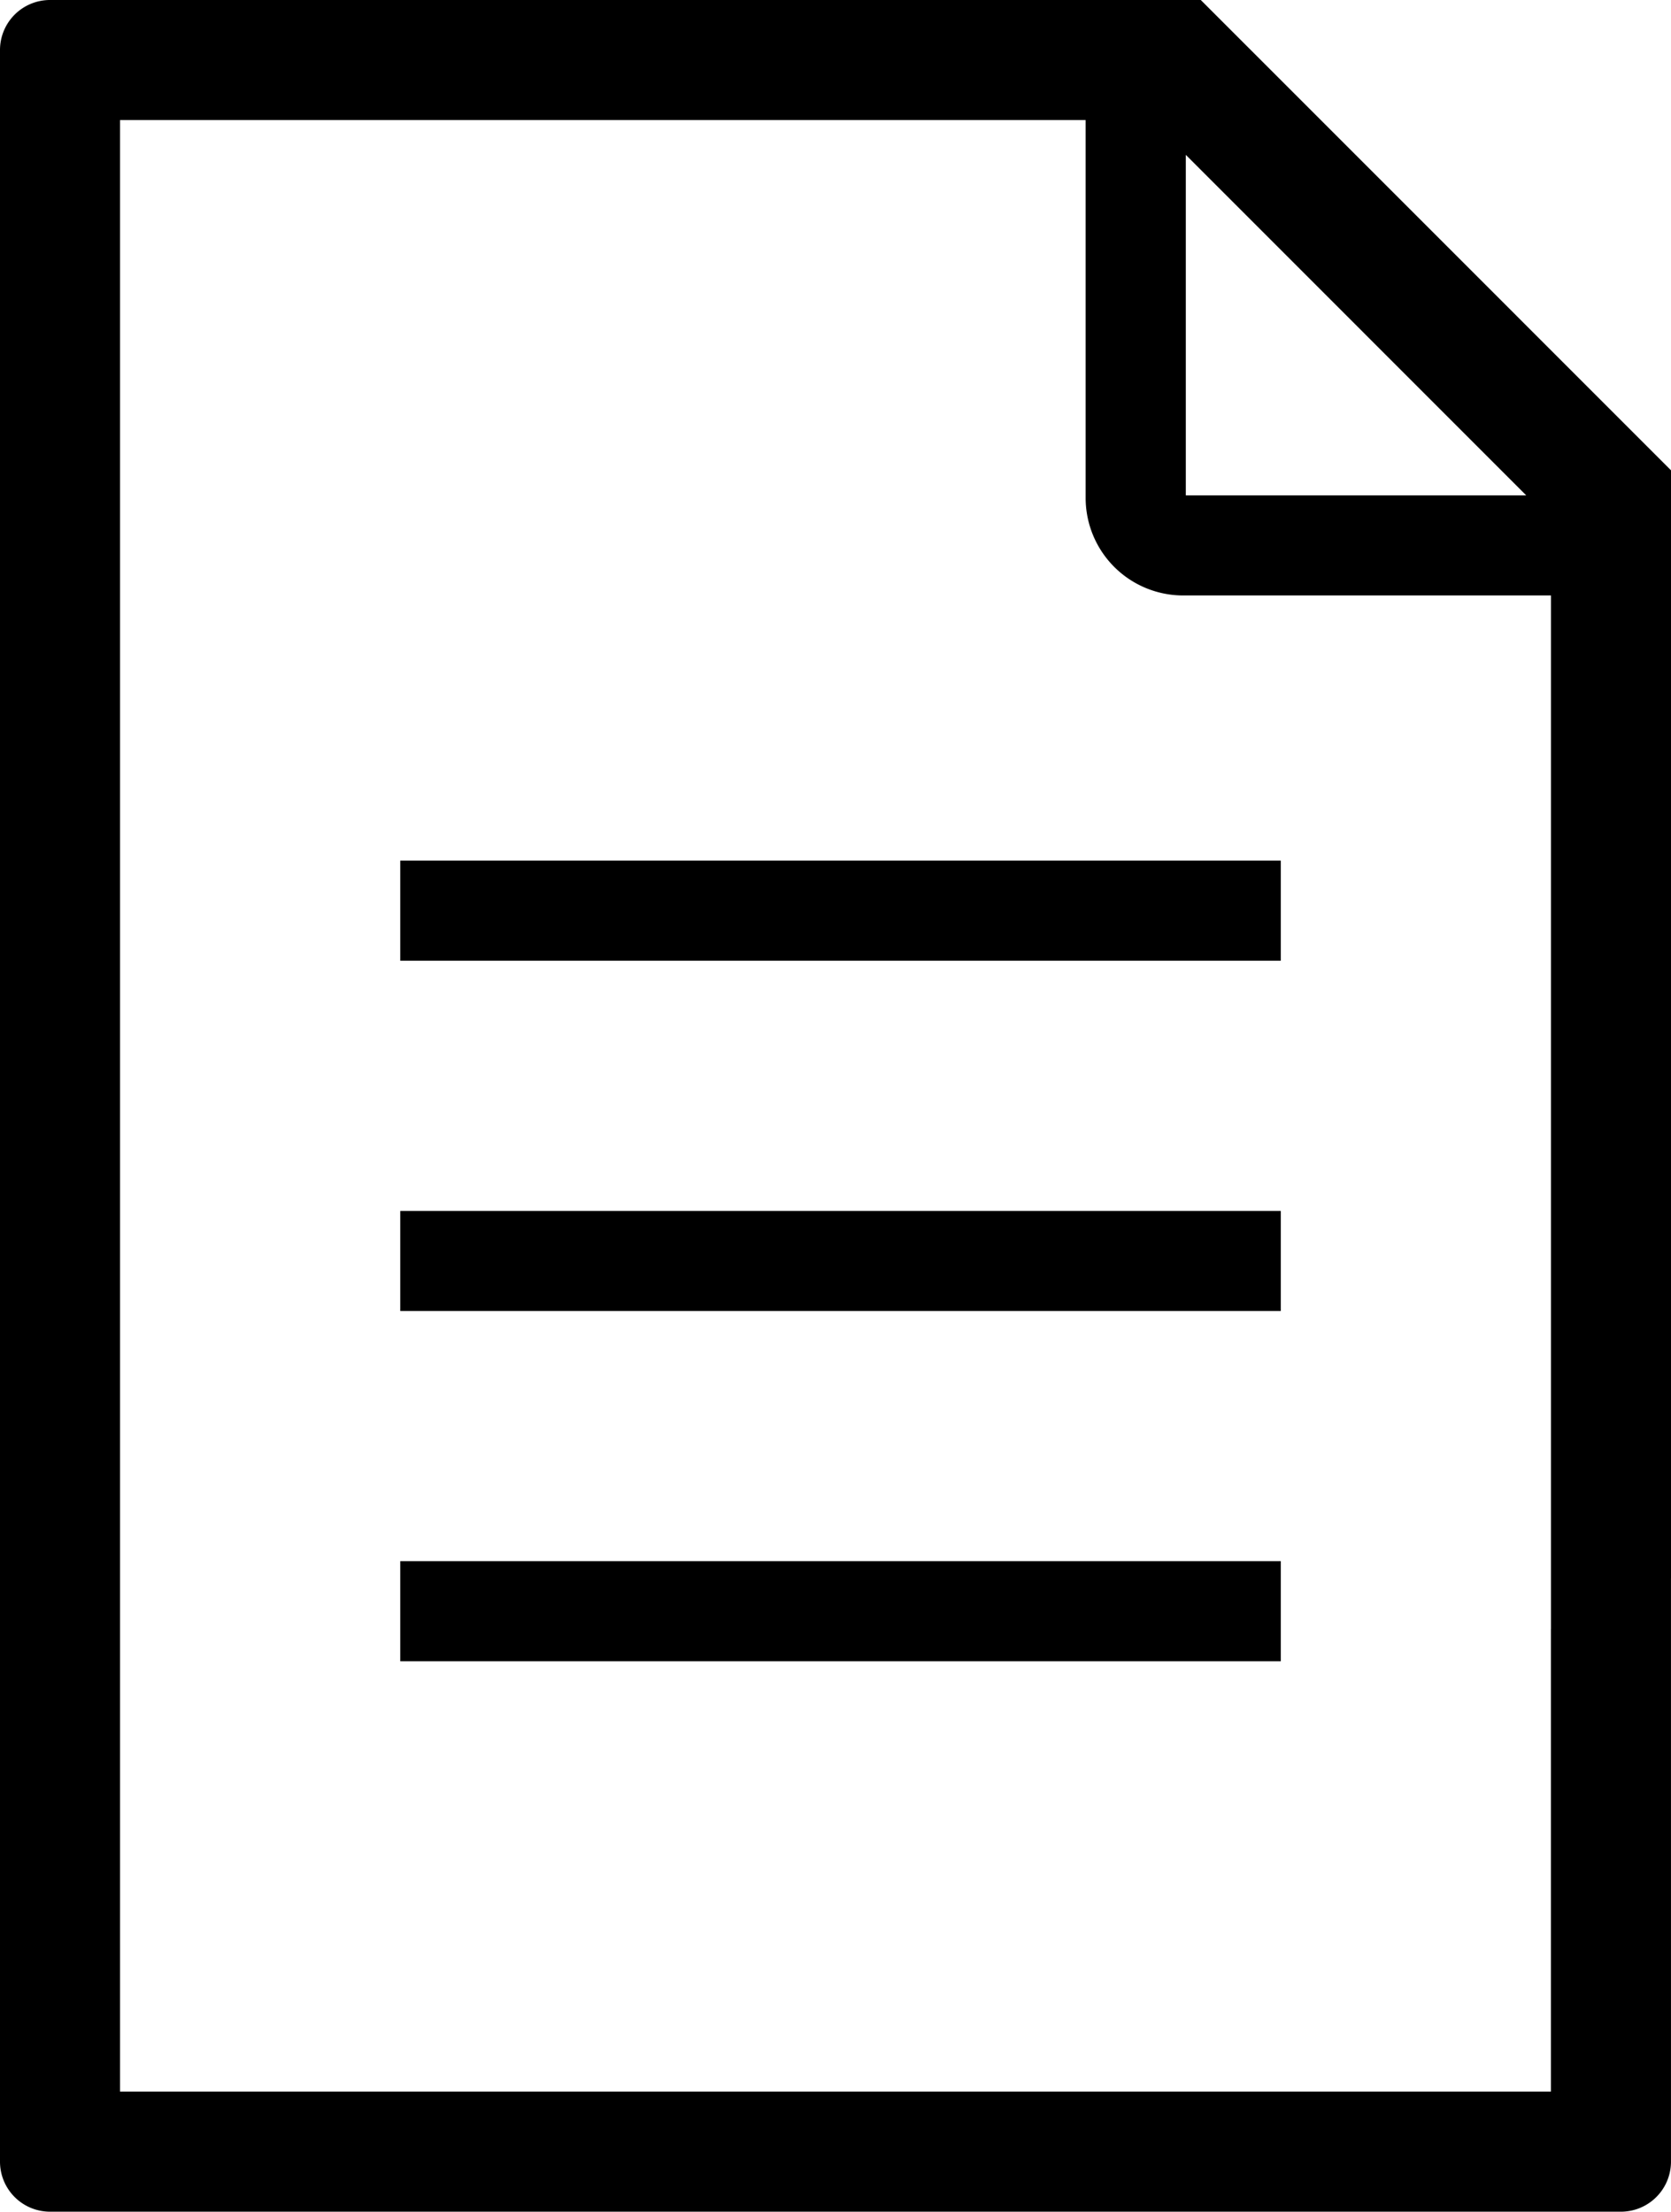
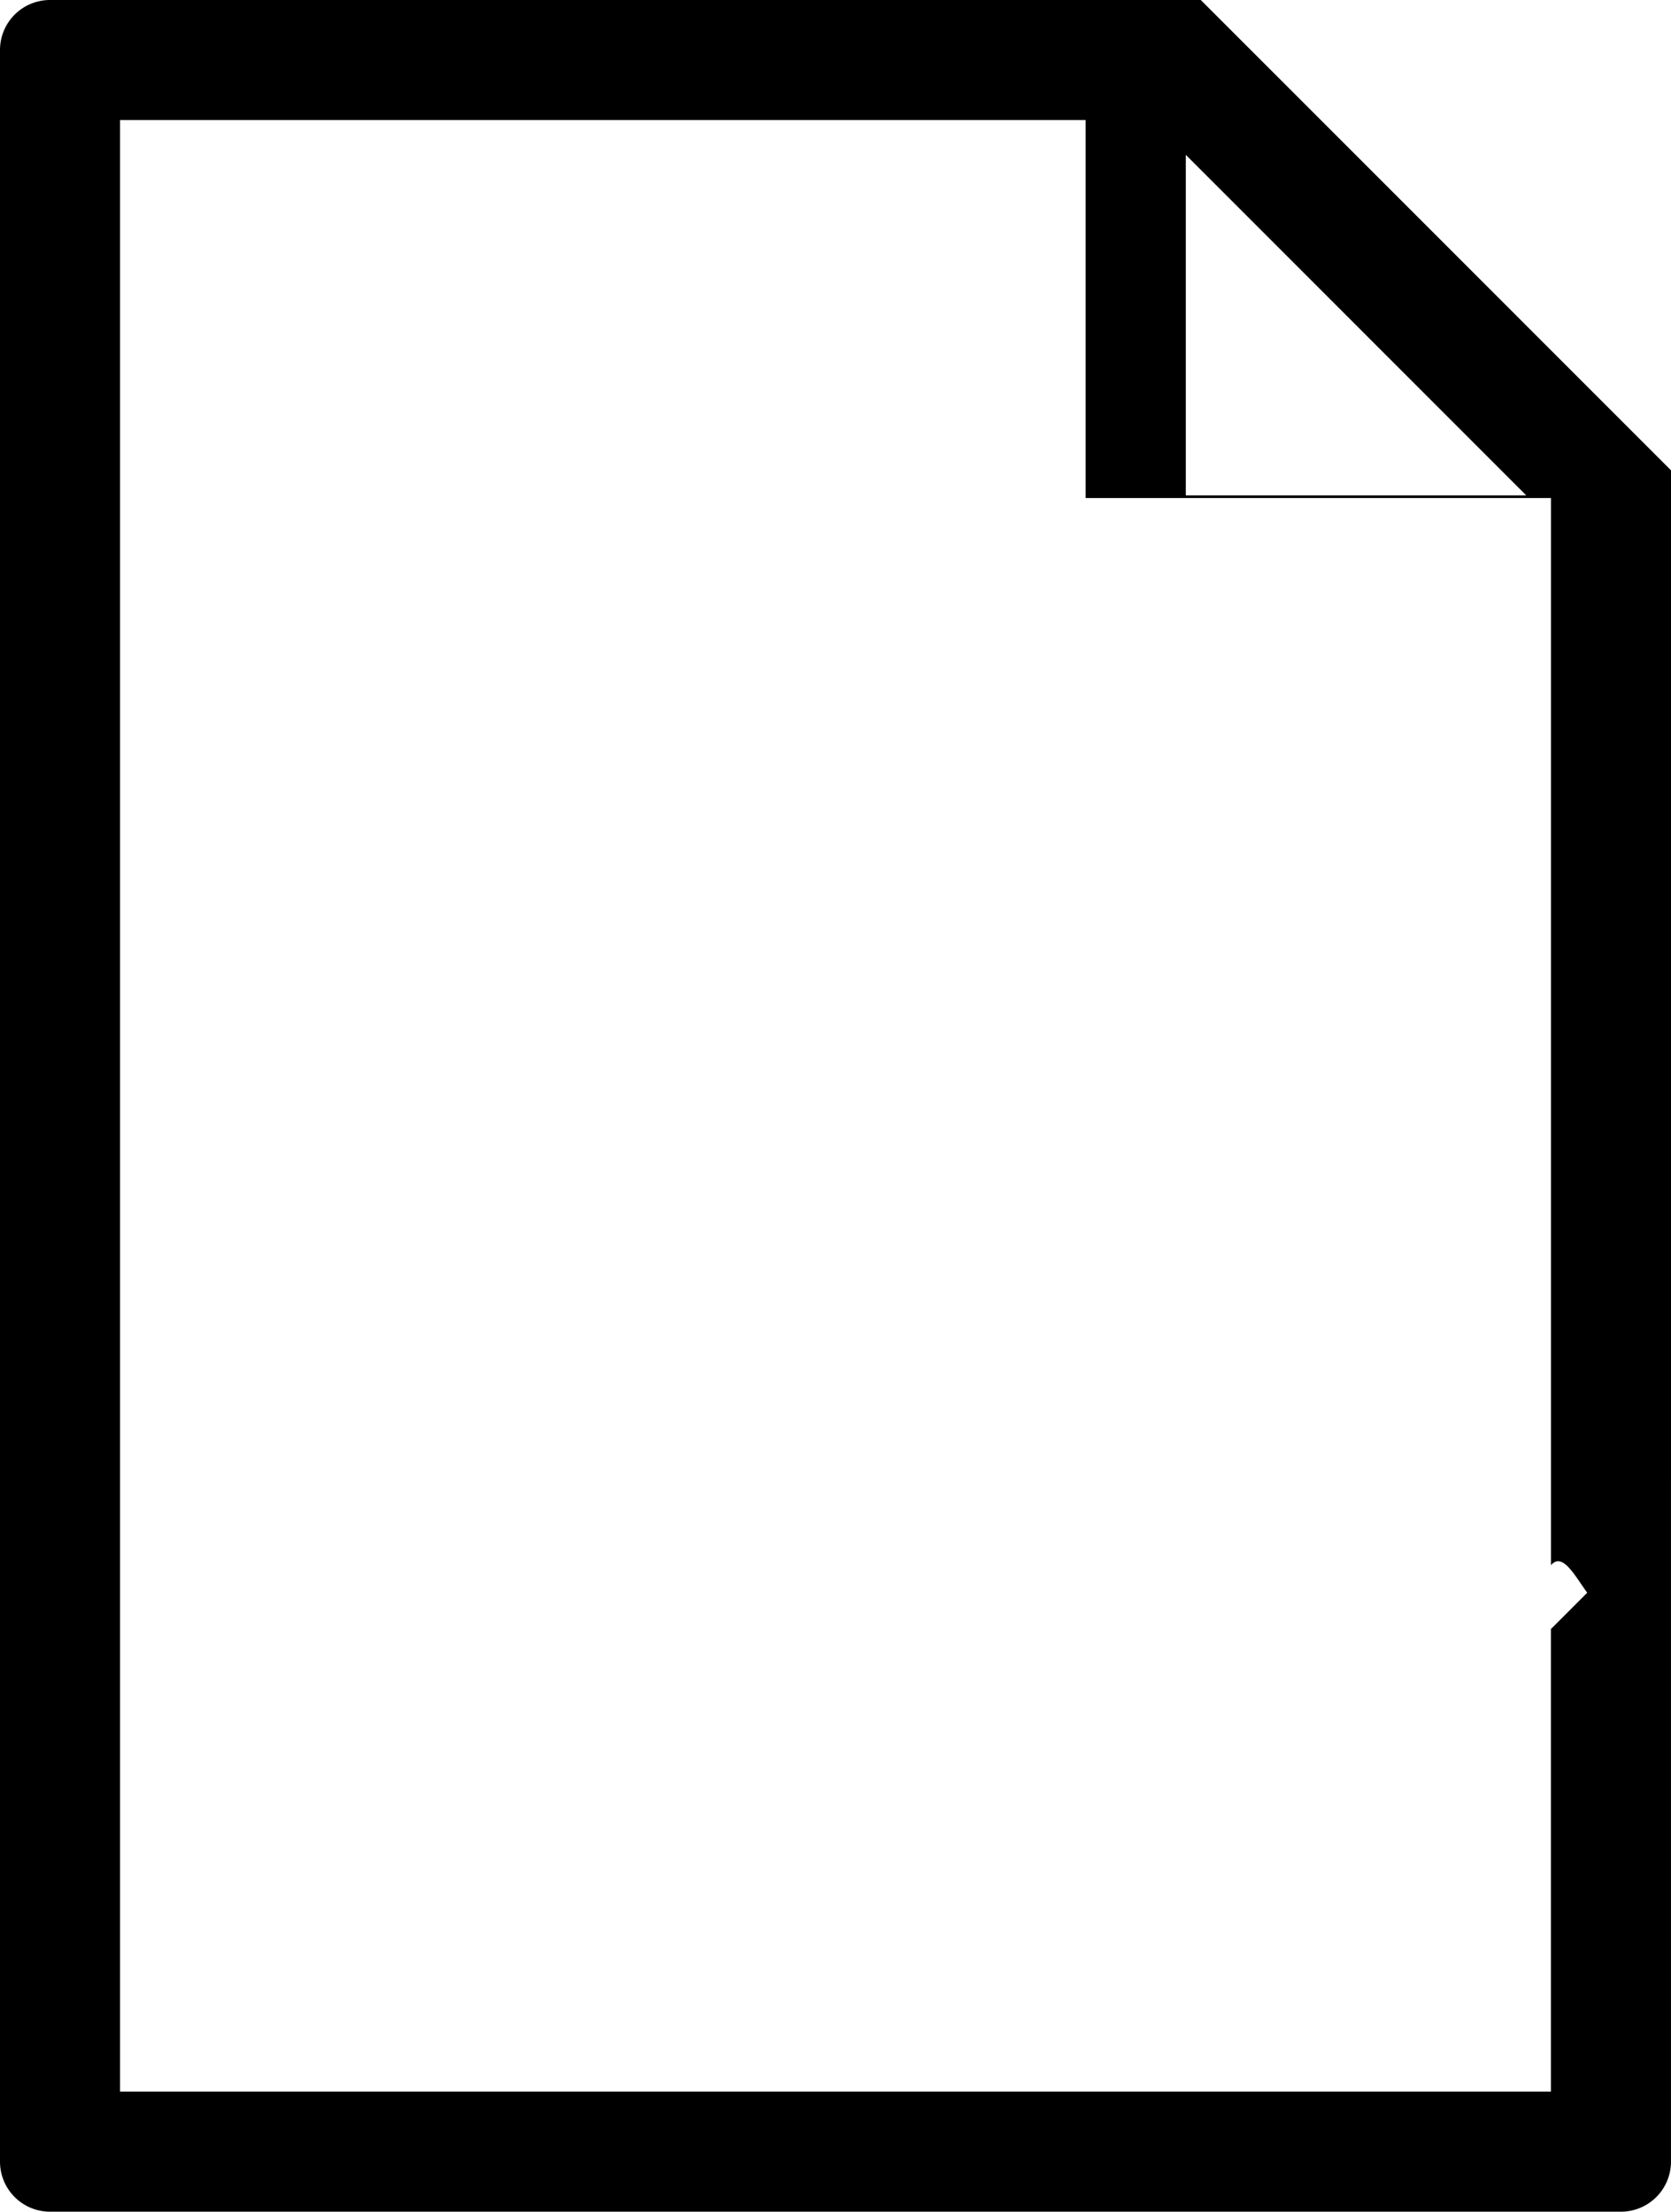
<svg xmlns="http://www.w3.org/2000/svg" width="69.814" height="92.393" viewBox="0 0 69.814 92.393">
  <path d="M70.03,327.193" transform="translate(-1.492 -269.126)" />
-   <rect width="36.789" height="4.182" transform="translate(16.722 35.952)" />
-   <rect width="36.789" height="4.18" transform="translate(16.722 50.588)" />
-   <rect width="36.789" height="4.182" transform="translate(16.722 65.217)" />
-   <path d="M79,344.364l-1.526,1.258-1.5,1.5v19.323H16.192V284.084H56.535v15.791a4.075,4.075,0,0,0,4.073,4.069H75.976v44.581c.812-.97,1.751,2.637,2.618,1.605.815-.972,1.564-4.137,2.4-5.127V298.719l-19.649-19.65H13.267a2.089,2.089,0,0,0-2.09,2.088v88.215a2.09,2.09,0,0,0,2.09,2.09H78.9a2.09,2.09,0,0,0,2.09-2.09v-28.78l-2.4,2.4ZM60.72,285.538l14.221,14.224H60.72Z" transform="translate(-11.177 -279.069)" />
+   <path d="M79,344.364l-1.526,1.258-1.5,1.5v19.323H16.192V284.084H56.535v15.791H75.976v44.581c.812-.97,1.751,2.637,2.618,1.605.815-.972,1.564-4.137,2.4-5.127V298.719l-19.649-19.65H13.267a2.089,2.089,0,0,0-2.09,2.088v88.215a2.09,2.09,0,0,0,2.09,2.09H78.9a2.09,2.09,0,0,0,2.09-2.09v-28.78l-2.4,2.4ZM60.72,285.538l14.221,14.224H60.72Z" transform="translate(-11.177 -279.069)" />
</svg>